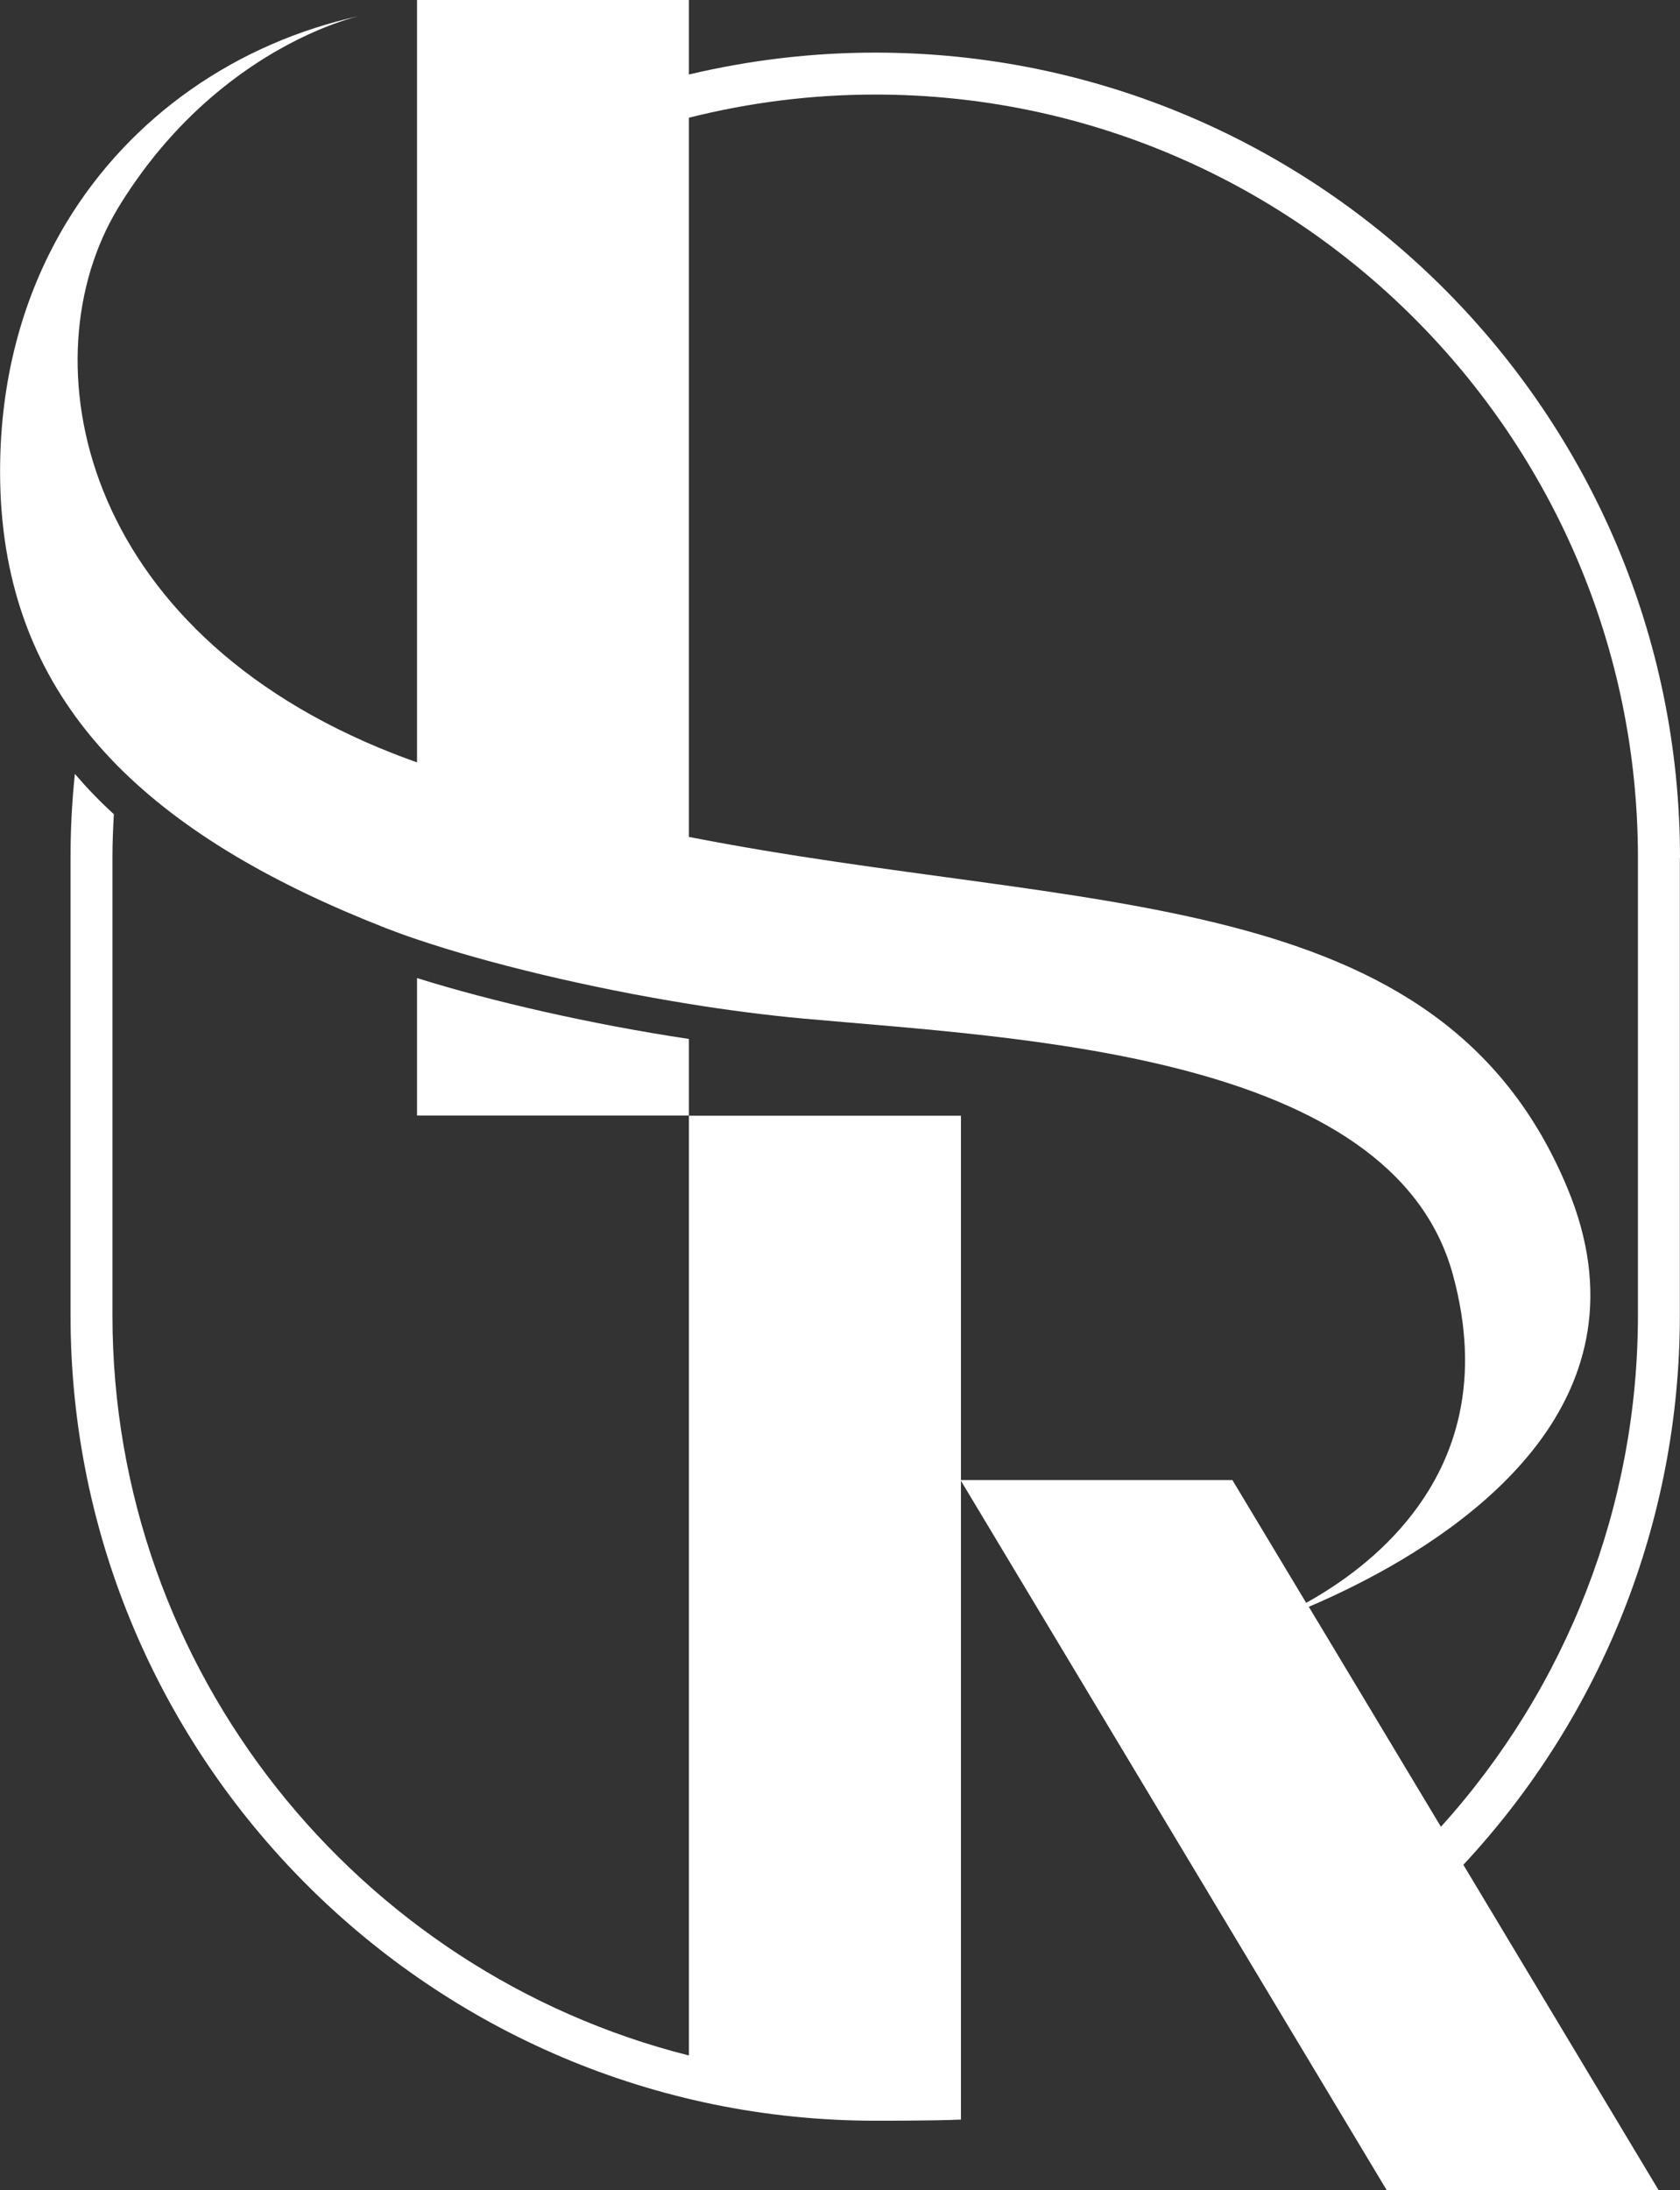
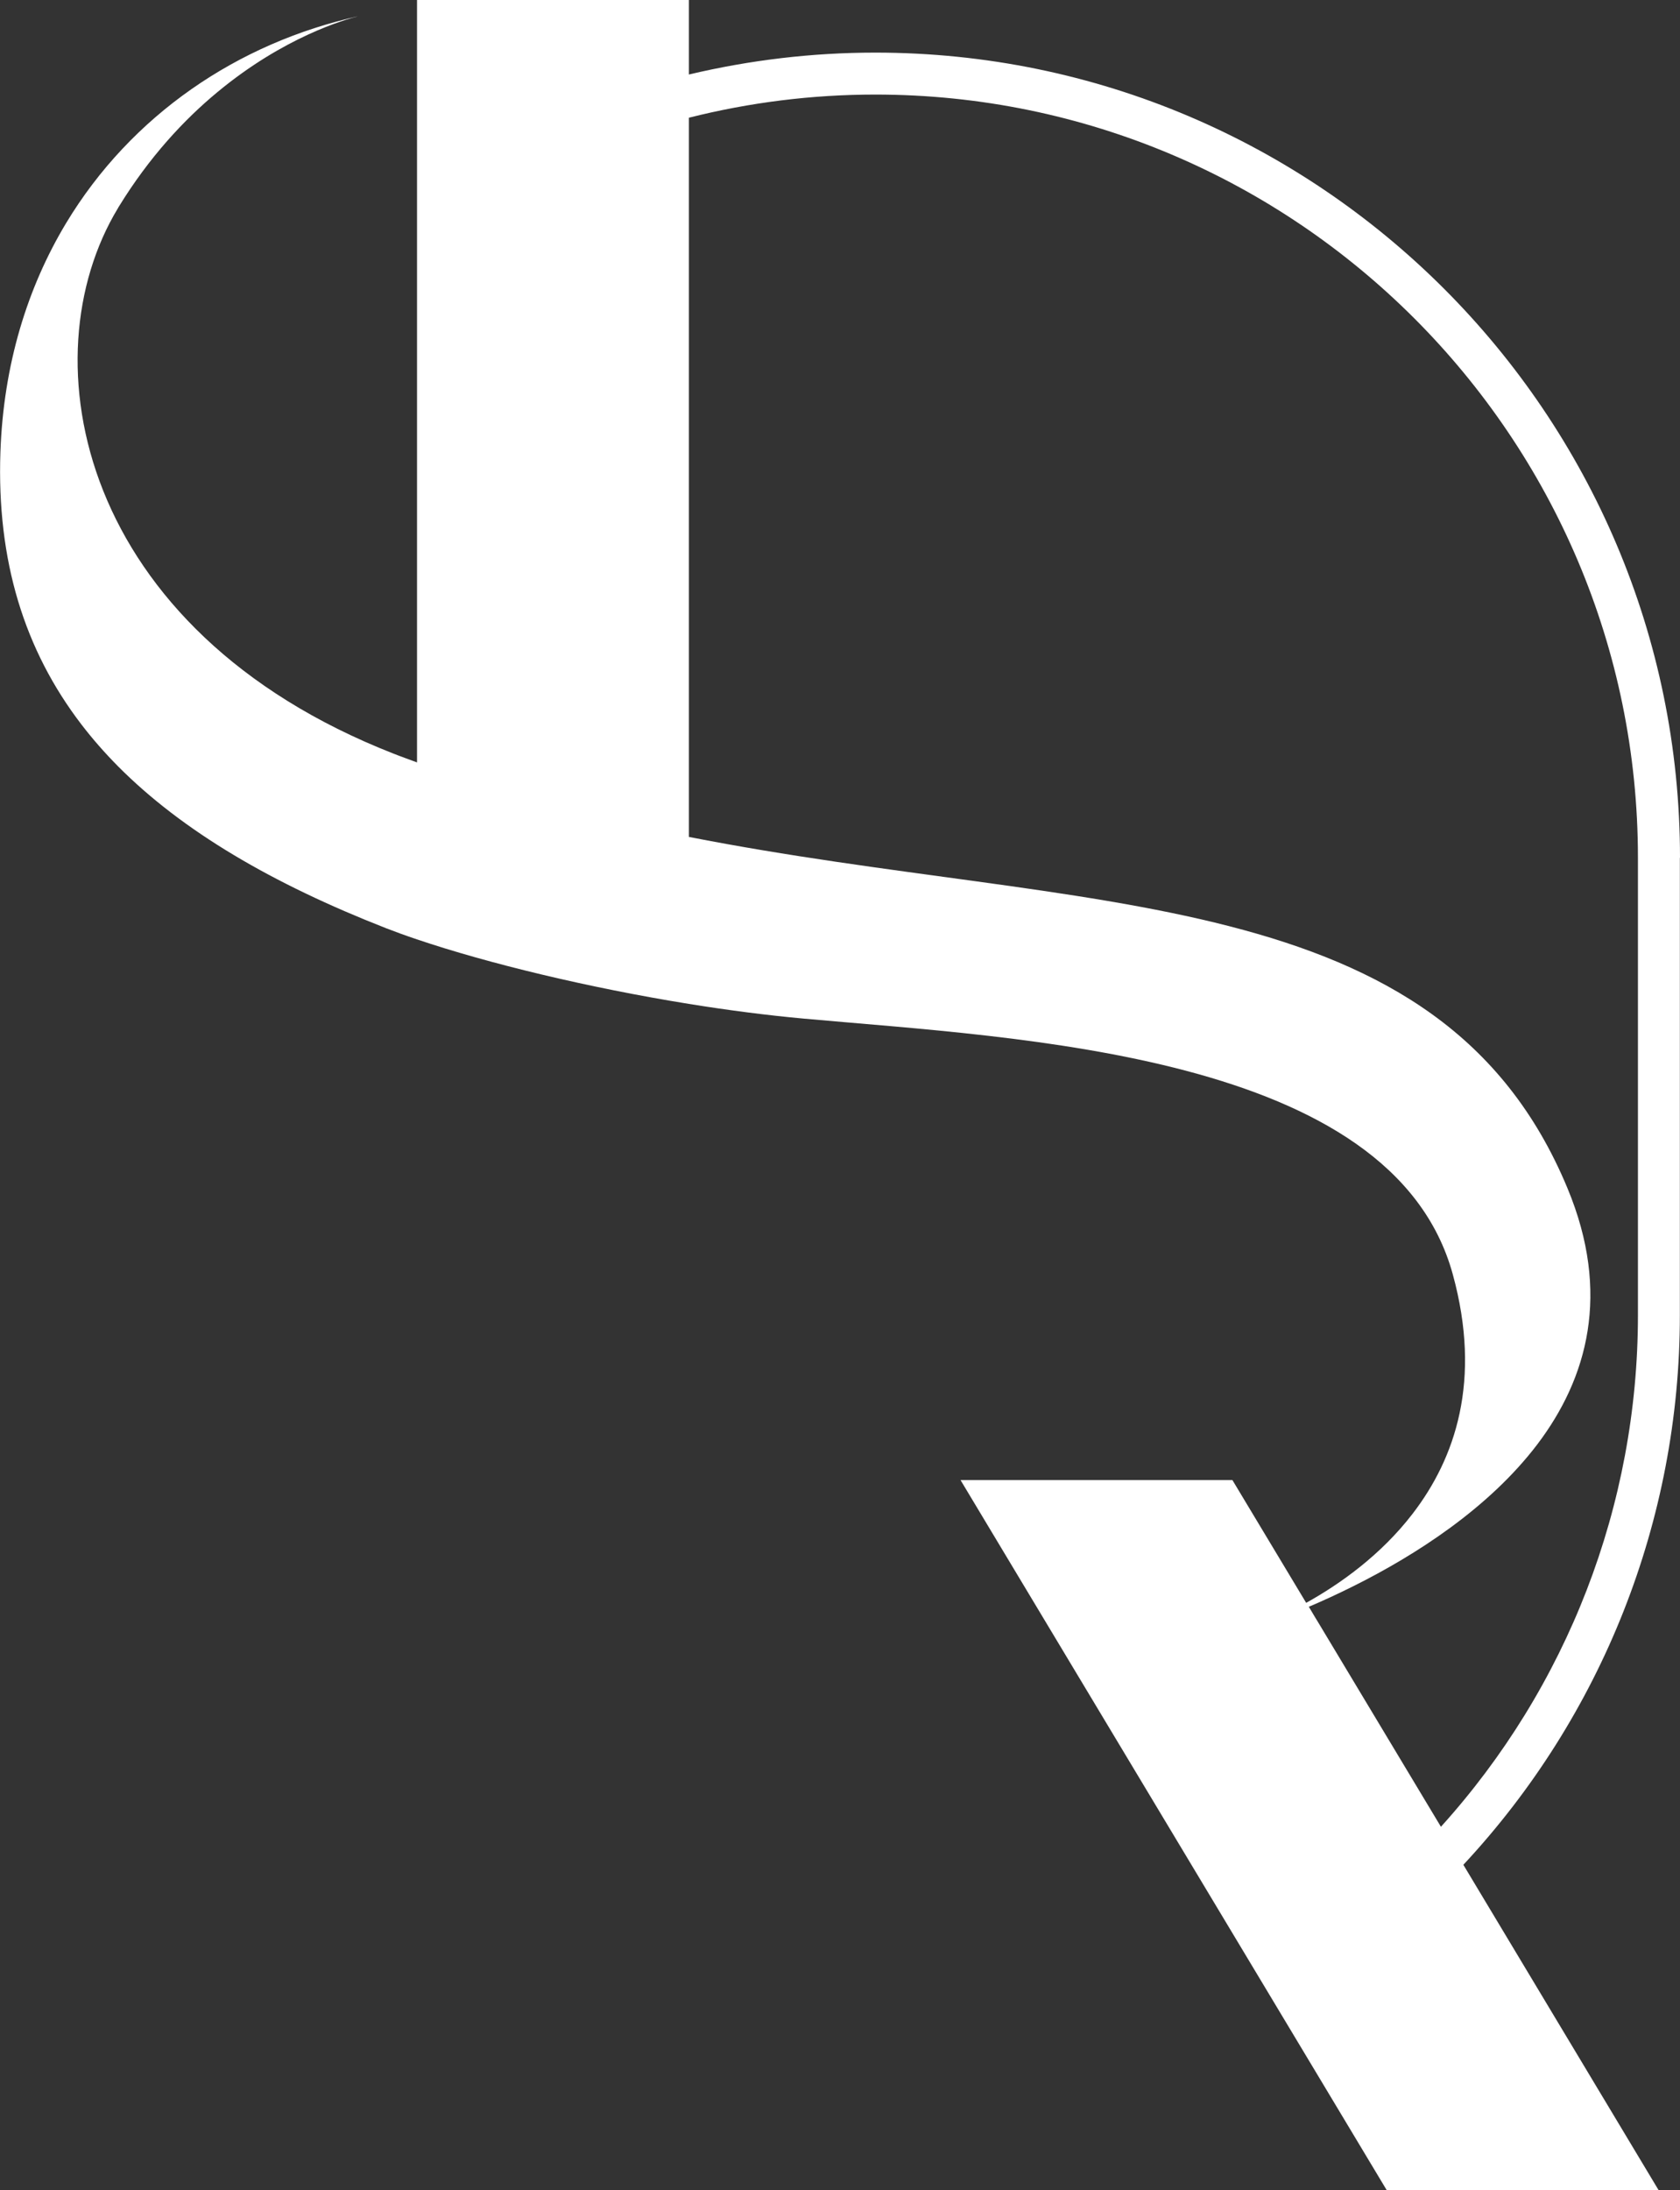
<svg xmlns="http://www.w3.org/2000/svg" id="_레이어_2" data-name="레이어 2" viewBox="0 0 119.81 156.1">
  <rect x="0" y="0" width="119.81" height="156.1" fill="#333333" stroke="none" />
  <defs>
    <style>
      .cls-1 {
        fill: #fff;
      }
    </style>
  </defs>
  <g id="_레이어_1-2" data-name="레이어 1">
    <g>
-       <path class="cls-1" d="M49.13,79.51v66.99c-23.59-5.94-41.11-27.34-41.11-52.75v-32.61c0-1.04.04-2.08.1-3.11-1.01-.92-1.93-1.88-2.78-2.87-.21,1.98-.31,3.98-.31,5.98v32.61c0,31.65,25.75,57.4,57.4,57.4,0,0,4.11.01,6.1-.08v-71.55h-19.39Z" />
-       <path class="cls-1" d="M29.74,69.7v9.81h19.39v-5.46c-6.93-1.04-14.06-2.67-19.39-4.34Z" />
      <path class="cls-1" d="M119.81,61.14c0-31.65-25.75-57.39-57.39-57.39-4.49,0-8.95.53-13.29,1.56V0h-19.39v54.34c-.55-.21-1.11-.4-1.66-.62C5.55,44.91,1.93,25.55,8.41,14.84c.02-.04.04-.08.07-.12,2.17-3.53,4.64-6.18,7.02-8.15,4.76-3.95,9.14-5.19,10.08-5.42-8.62,1.9-16.23,7.06-20.87,14.76C1.95,20.5.25,25.98.03,32.21c-.27,7.76,1.71,14.12,5.78,19.43.79,1.03,1.66,2.02,2.6,2.97,4.6,4.63,11.02,8.38,19.13,11.55.67.26,1.41.53,2.19.79,5.08,1.72,12.26,3.45,19.39,4.6,2.79.45,5.56.81,8.2,1.05,15.37,1.4,41.97,2.45,46.29,18.24,2.07,7.55.18,13.09-2.87,17.05-2.26,2.94-5.16,5-7.59,6.35l-5.26-8.75h-19.39l30.4,50.62h19.39l-13.93-23.2c9.87-10.58,15.44-24.54,15.44-39.16v-32.61ZM116.81,93.74c0,13.56-5.06,26.52-14.05,36.46l-8.67-14.43-.34-.56-.41-.69c.99-.42,2.08-.92,3.22-1.49,4.4-2.2,9.61-5.53,13.07-10.08,3.58-4.72,5.27-10.77,2.16-18.25-9.12-21.98-34.35-19.51-62.66-25.05V8.39c4.32-1.09,8.79-1.65,13.29-1.65,29.99,0,54.39,24.4,54.39,54.39v32.61Z" />
    </g>
  </g>
</svg>